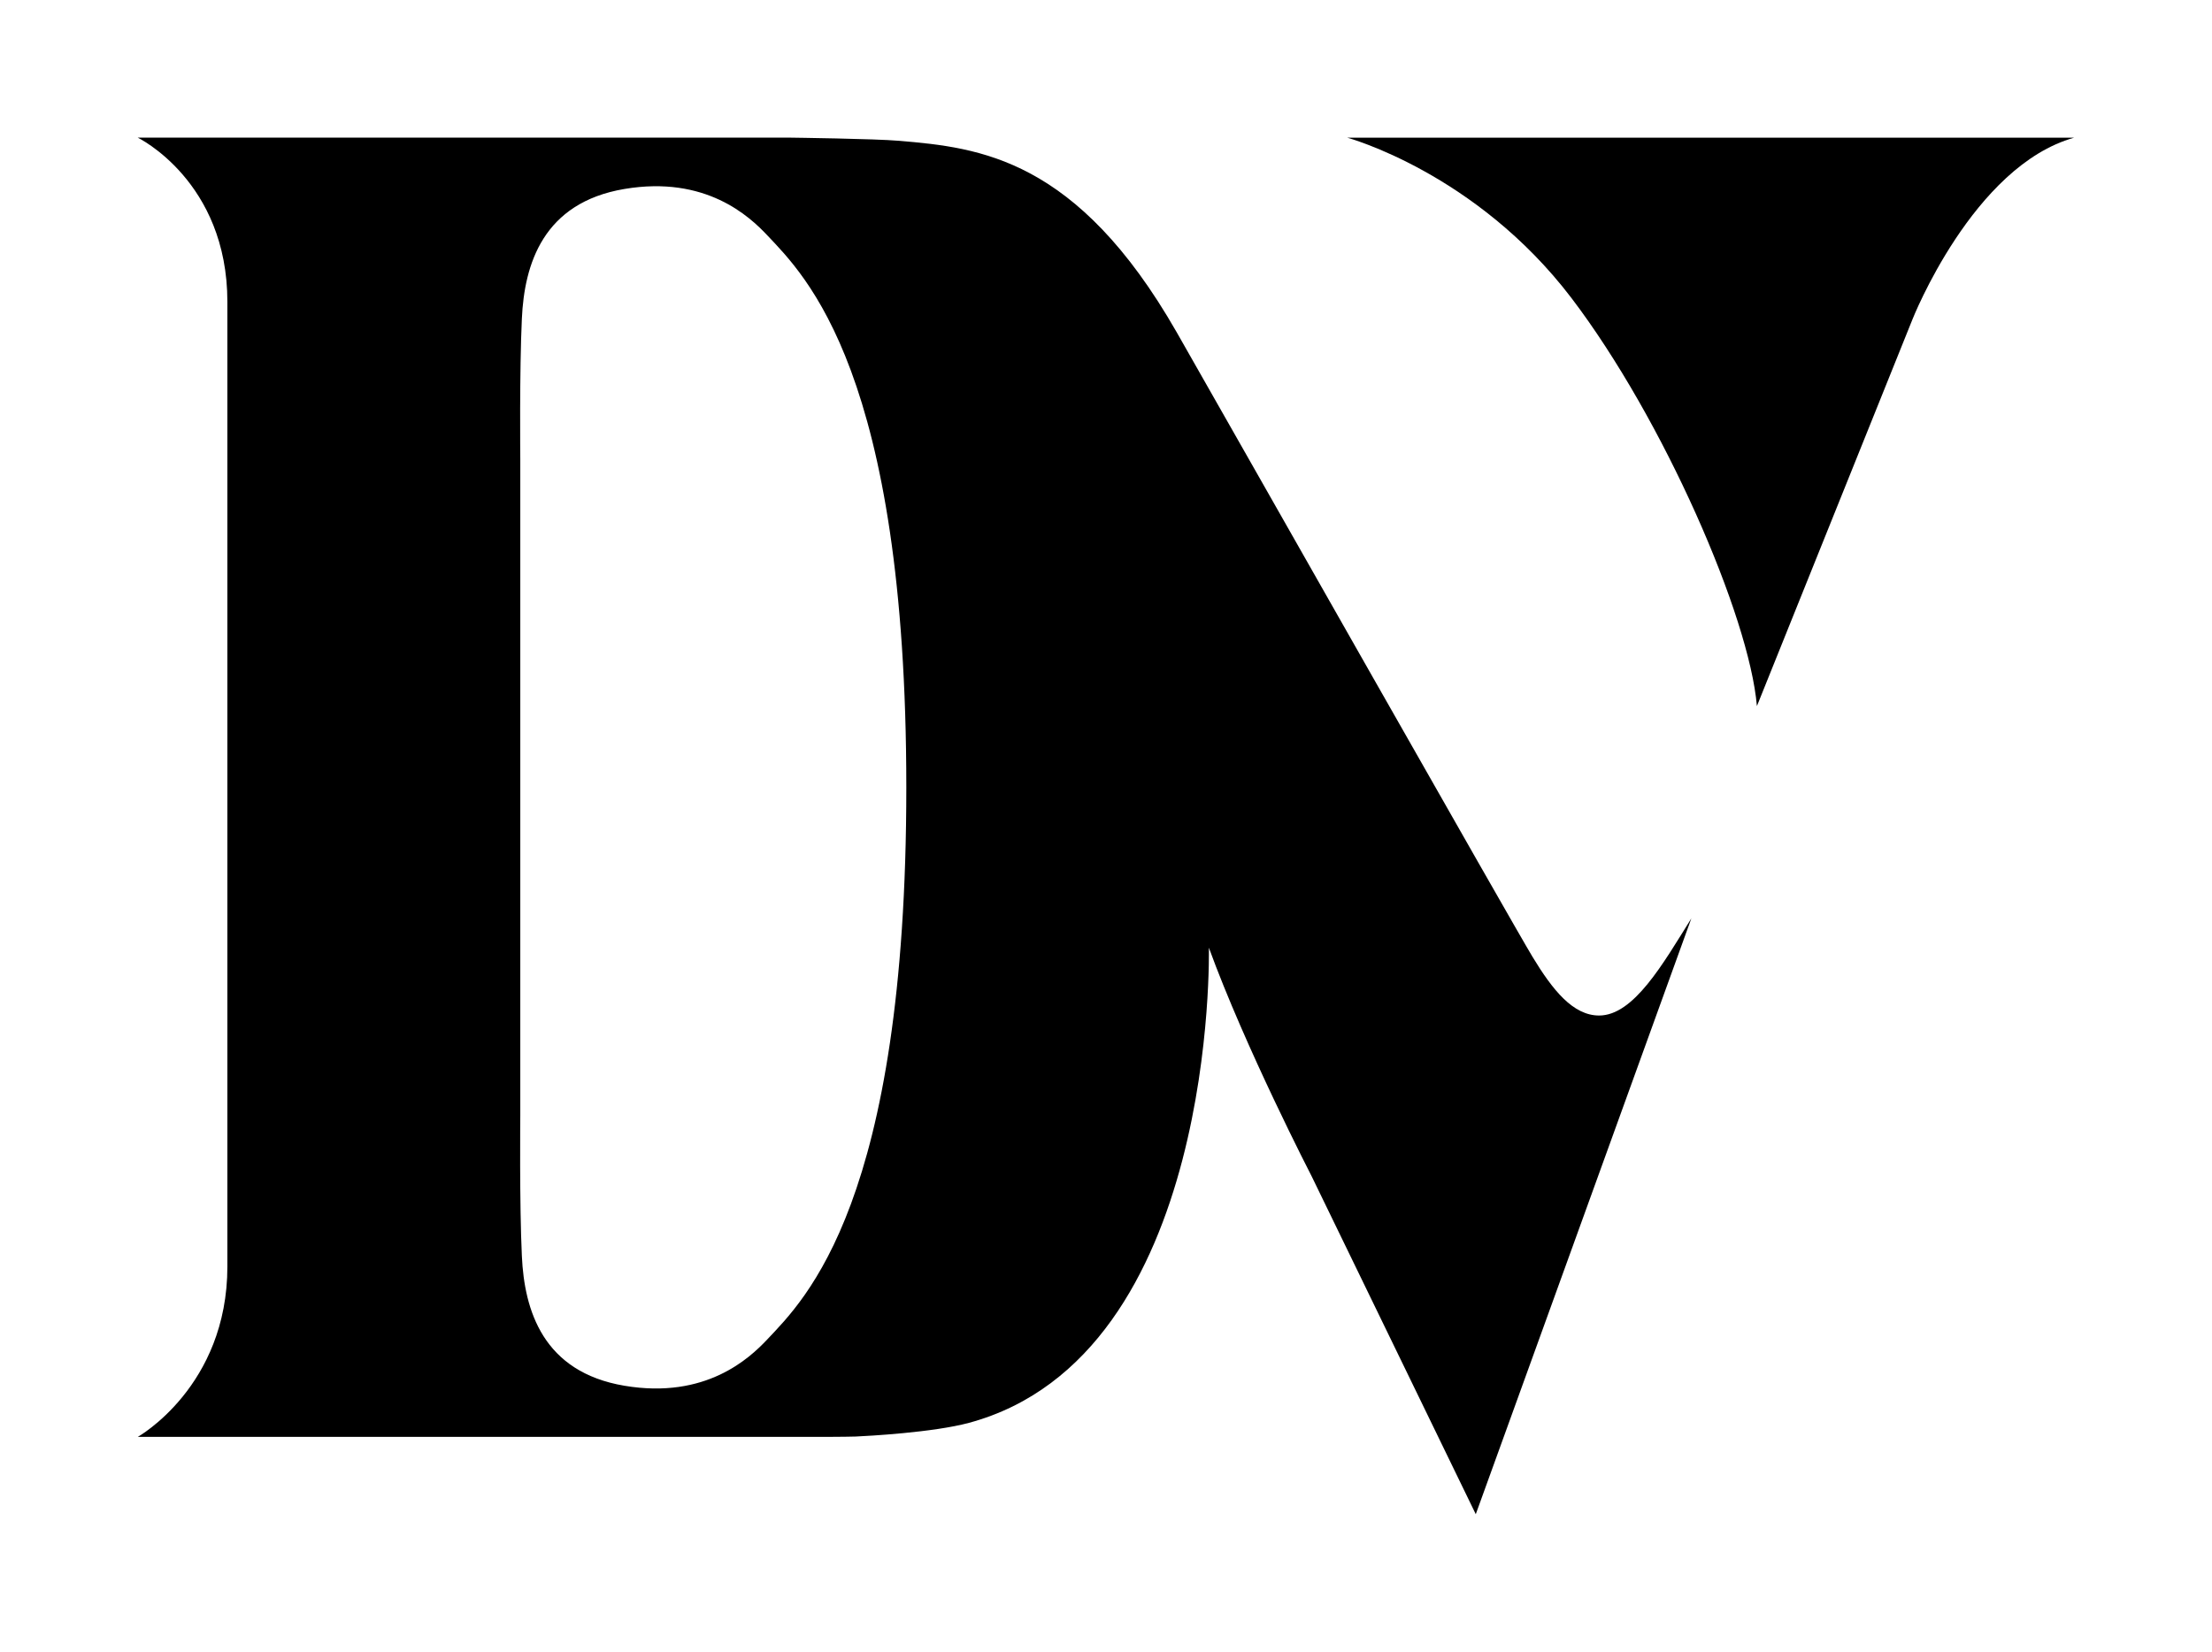
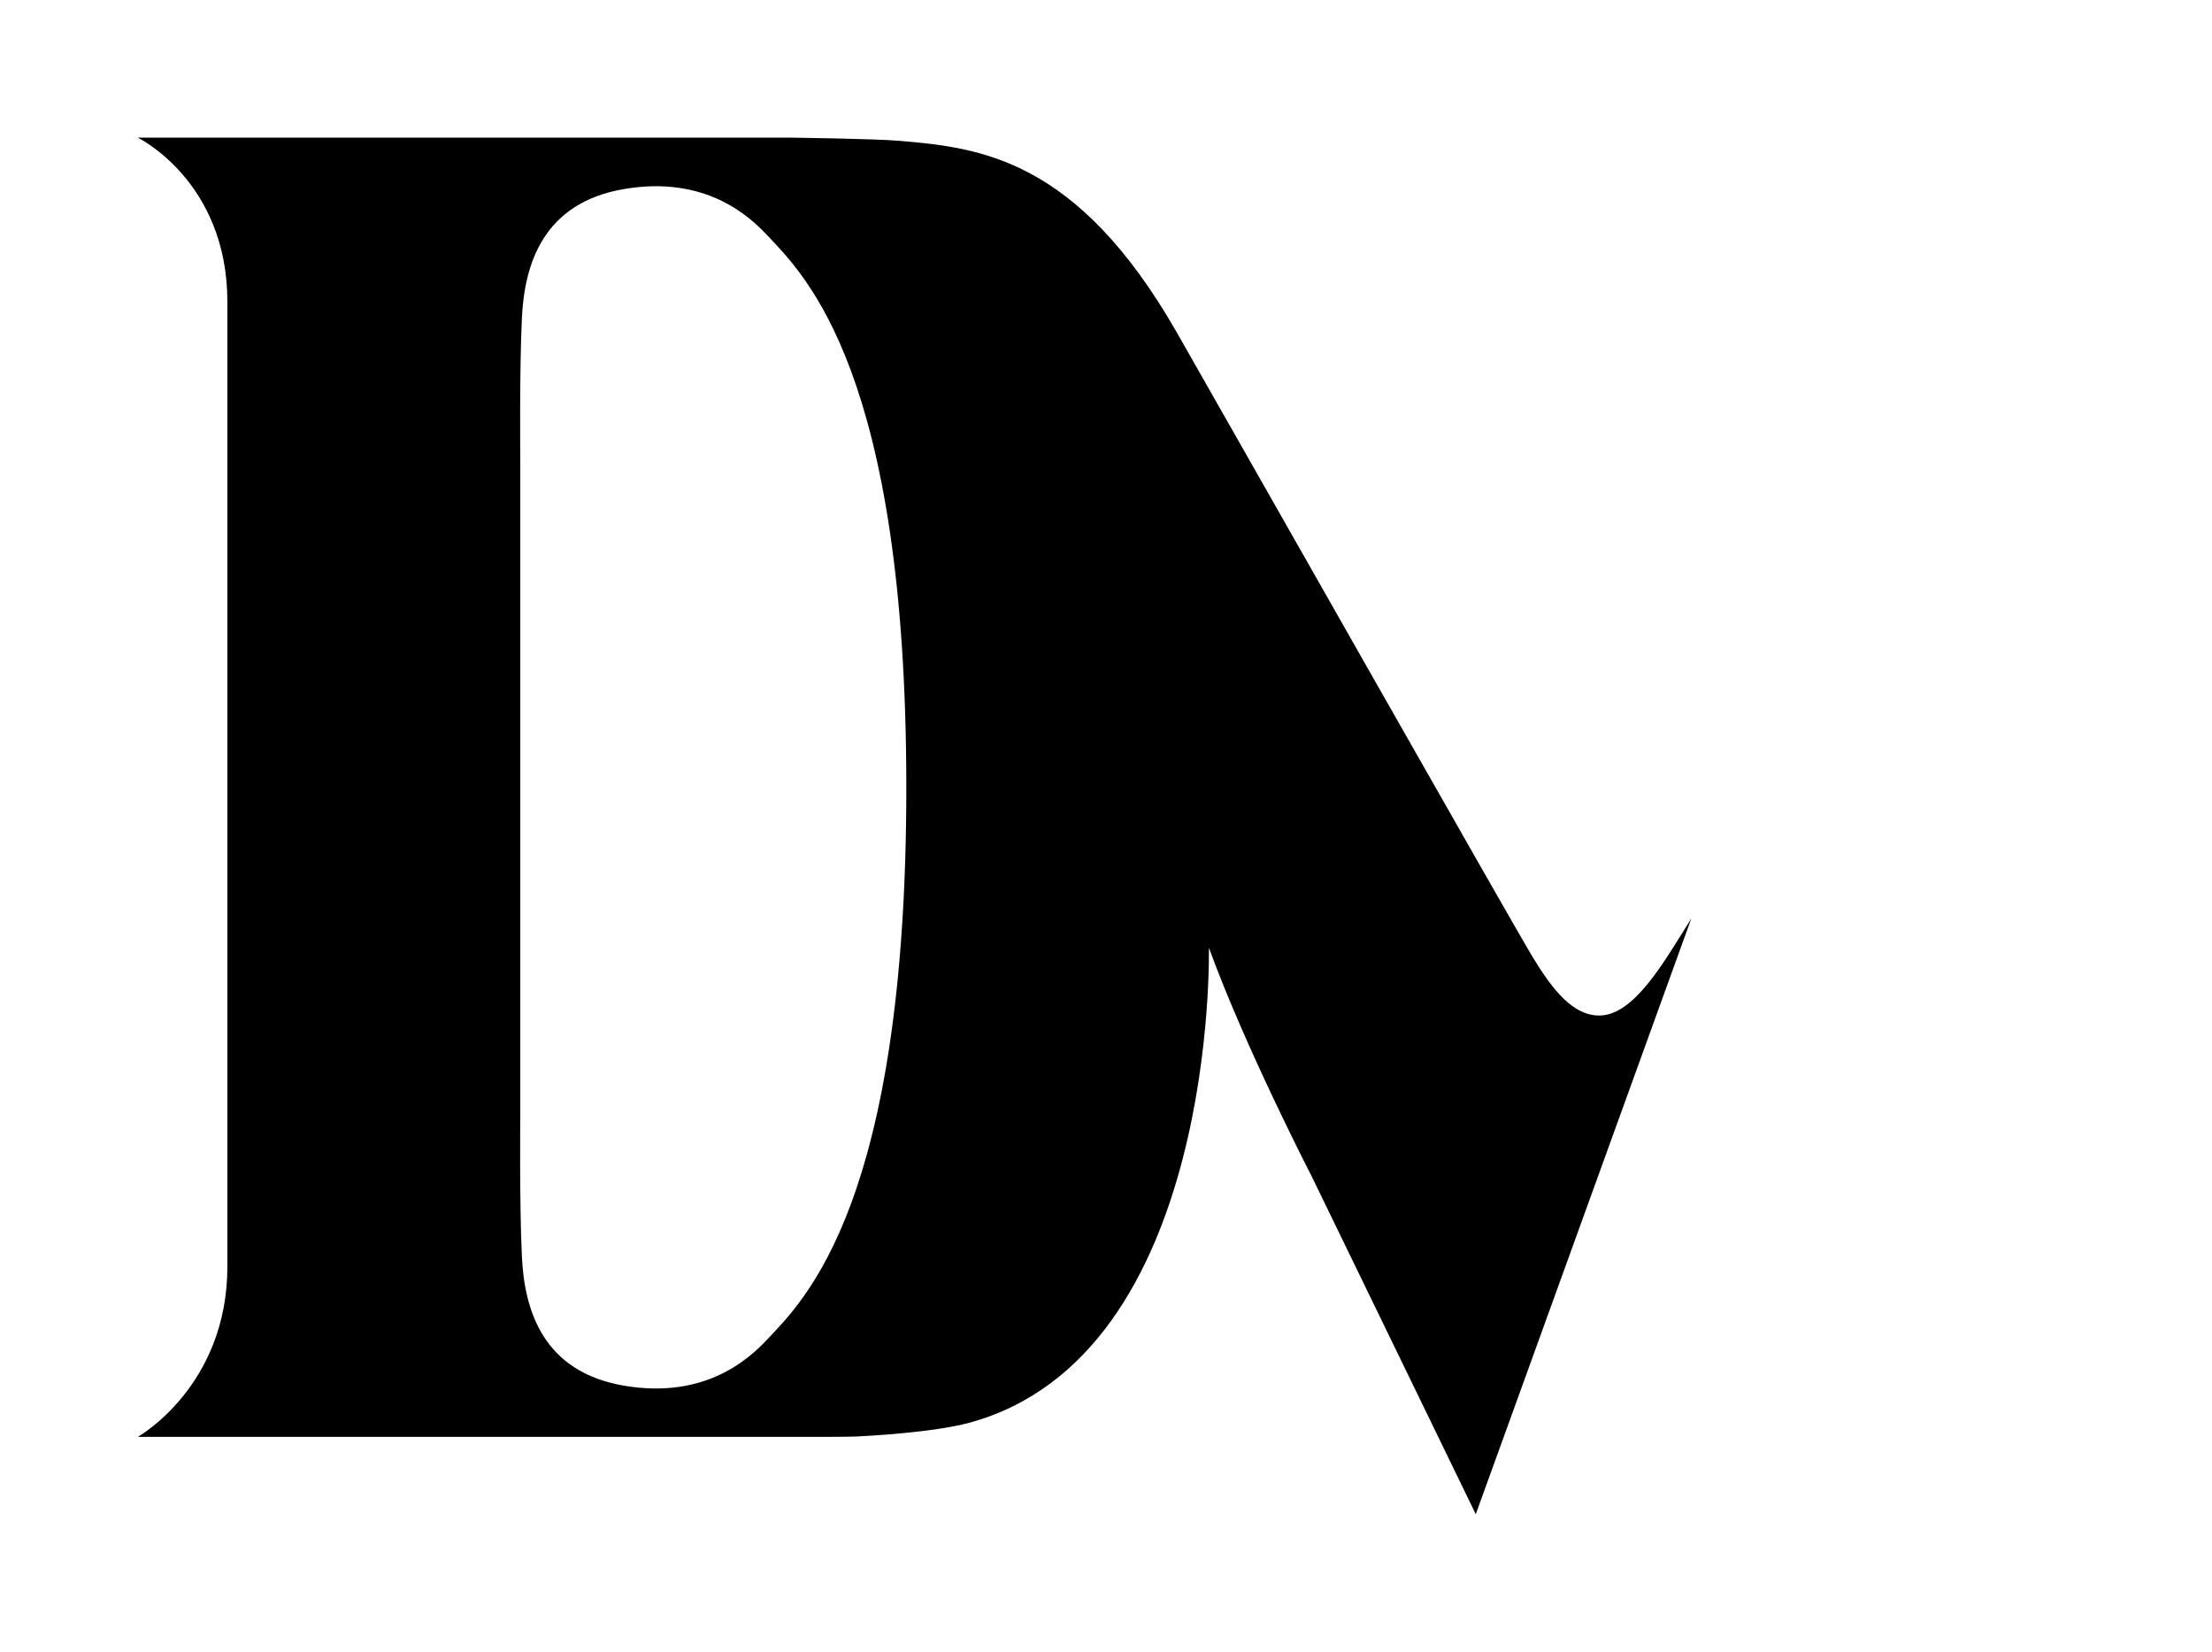
<svg xmlns="http://www.w3.org/2000/svg" version="1.0" width="569.409" height="425.197" id="svg2720">
  <defs id="defs2722" />
  <g transform="translate(-6217.472,3833.528)" id="layer1">
    <g transform="translate(35.466,35.433)" id="g3449">
      <g transform="matrix(45.23,0,0,-45.23,6528.788,-3833.528)" id="g3122">
-         <path d="M 0,0 C 0,0 0.732,-0.198 1.276,-0.912 C 1.801,-1.602 2.289,-2.724 2.332,-3.235 L 3.217,-1.035 C 3.217,-1.035 3.561,-0.161 4.138,0 L 0,0" id="path3124" style="fill:#000000;fill-opacity:1;fill-rule:nonzero;stroke:none" />
-       </g>
+         </g>
      <g transform="matrix(45.23,0,0,-45.23,6415.307,-3666.268)" id="g3126">
        <path d="M 0,0 C 0,-2.36 -0.576,-2.913 -0.792,-3.142 C -0.892,-3.248 -1.141,-3.483 -1.604,-3.405 C -2.068,-3.327 -2.174,-2.976 -2.188,-2.667 C -2.202,-2.372 -2.197,-1.868 -2.197,-1.868 L -2.197,0 L -3.864,0 L -3.864,-2.726 C -3.864,-3.41 -4.374,-3.696 -4.374,-3.696 L -0.51,-3.696 C -0.51,-3.696 -0.346,-3.696 -0.288,-3.694 C -0.22,-3.691 0.153,-3.671 0.357,-3.616 C 1.775,-3.232 1.722,-0.912 1.722,-0.912 C 1.93,-1.483 2.307,-2.213 2.307,-2.213 L 3.241,-4.136 L 4.468,-0.745 C 4.307,-1.003 4.14,-1.298 3.943,-1.298 C 3.794,-1.298 3.678,-1.152 3.564,-0.964 C 3.458,-0.79 1.91,1.94 1.538,2.592 C 0.971,3.582 0.418,3.641 -0.04,3.68 C -0.179,3.692 -0.655,3.698 -0.655,3.698 L -4.374,3.698 C -4.374,3.698 -3.864,3.451 -3.864,2.763 L -3.864,-0.001 L -2.197,-0.001 L -2.197,1.869 C -2.197,1.869 -2.202,2.373 -2.188,2.668 C -2.174,2.977 -2.068,3.328 -1.604,3.406 C -1.141,3.484 -0.892,3.249 -0.792,3.143 C -0.576,2.914 0,2.361 0,0" id="path3128" style="fill:#000000;fill-opacity:1;fill-rule:nonzero;stroke:none" />
      </g>
    </g>
  </g>
</svg>